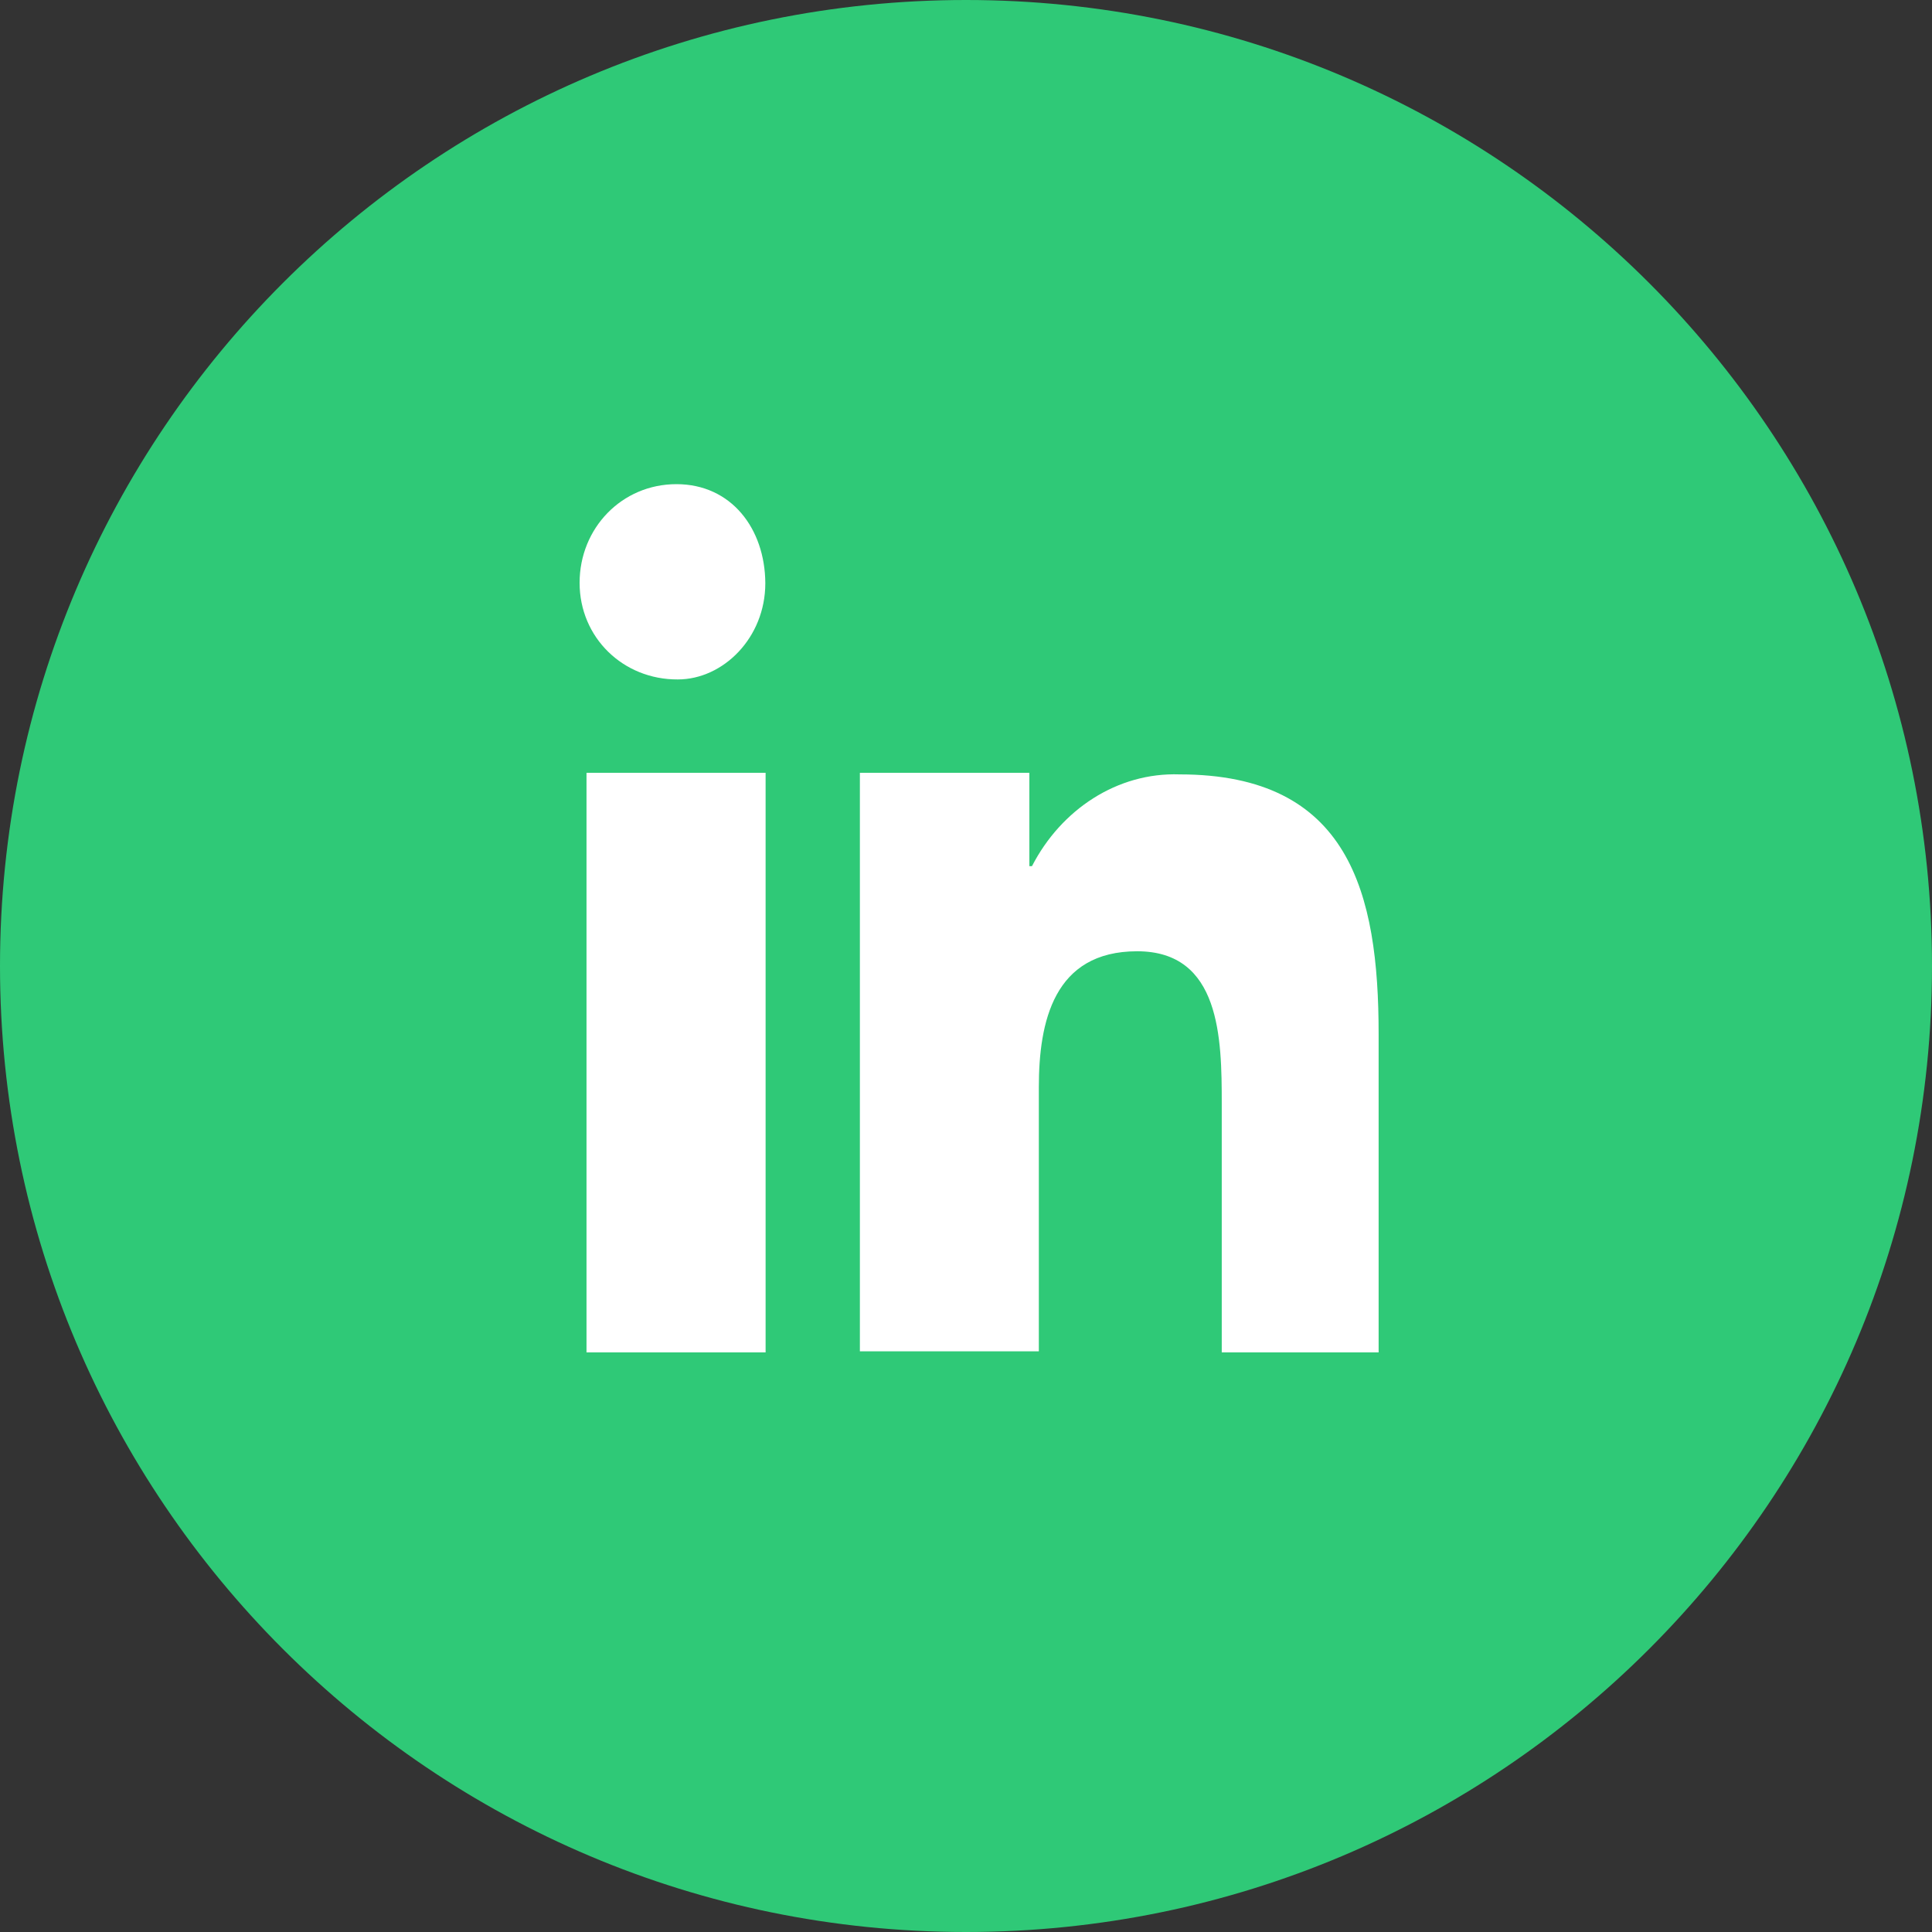
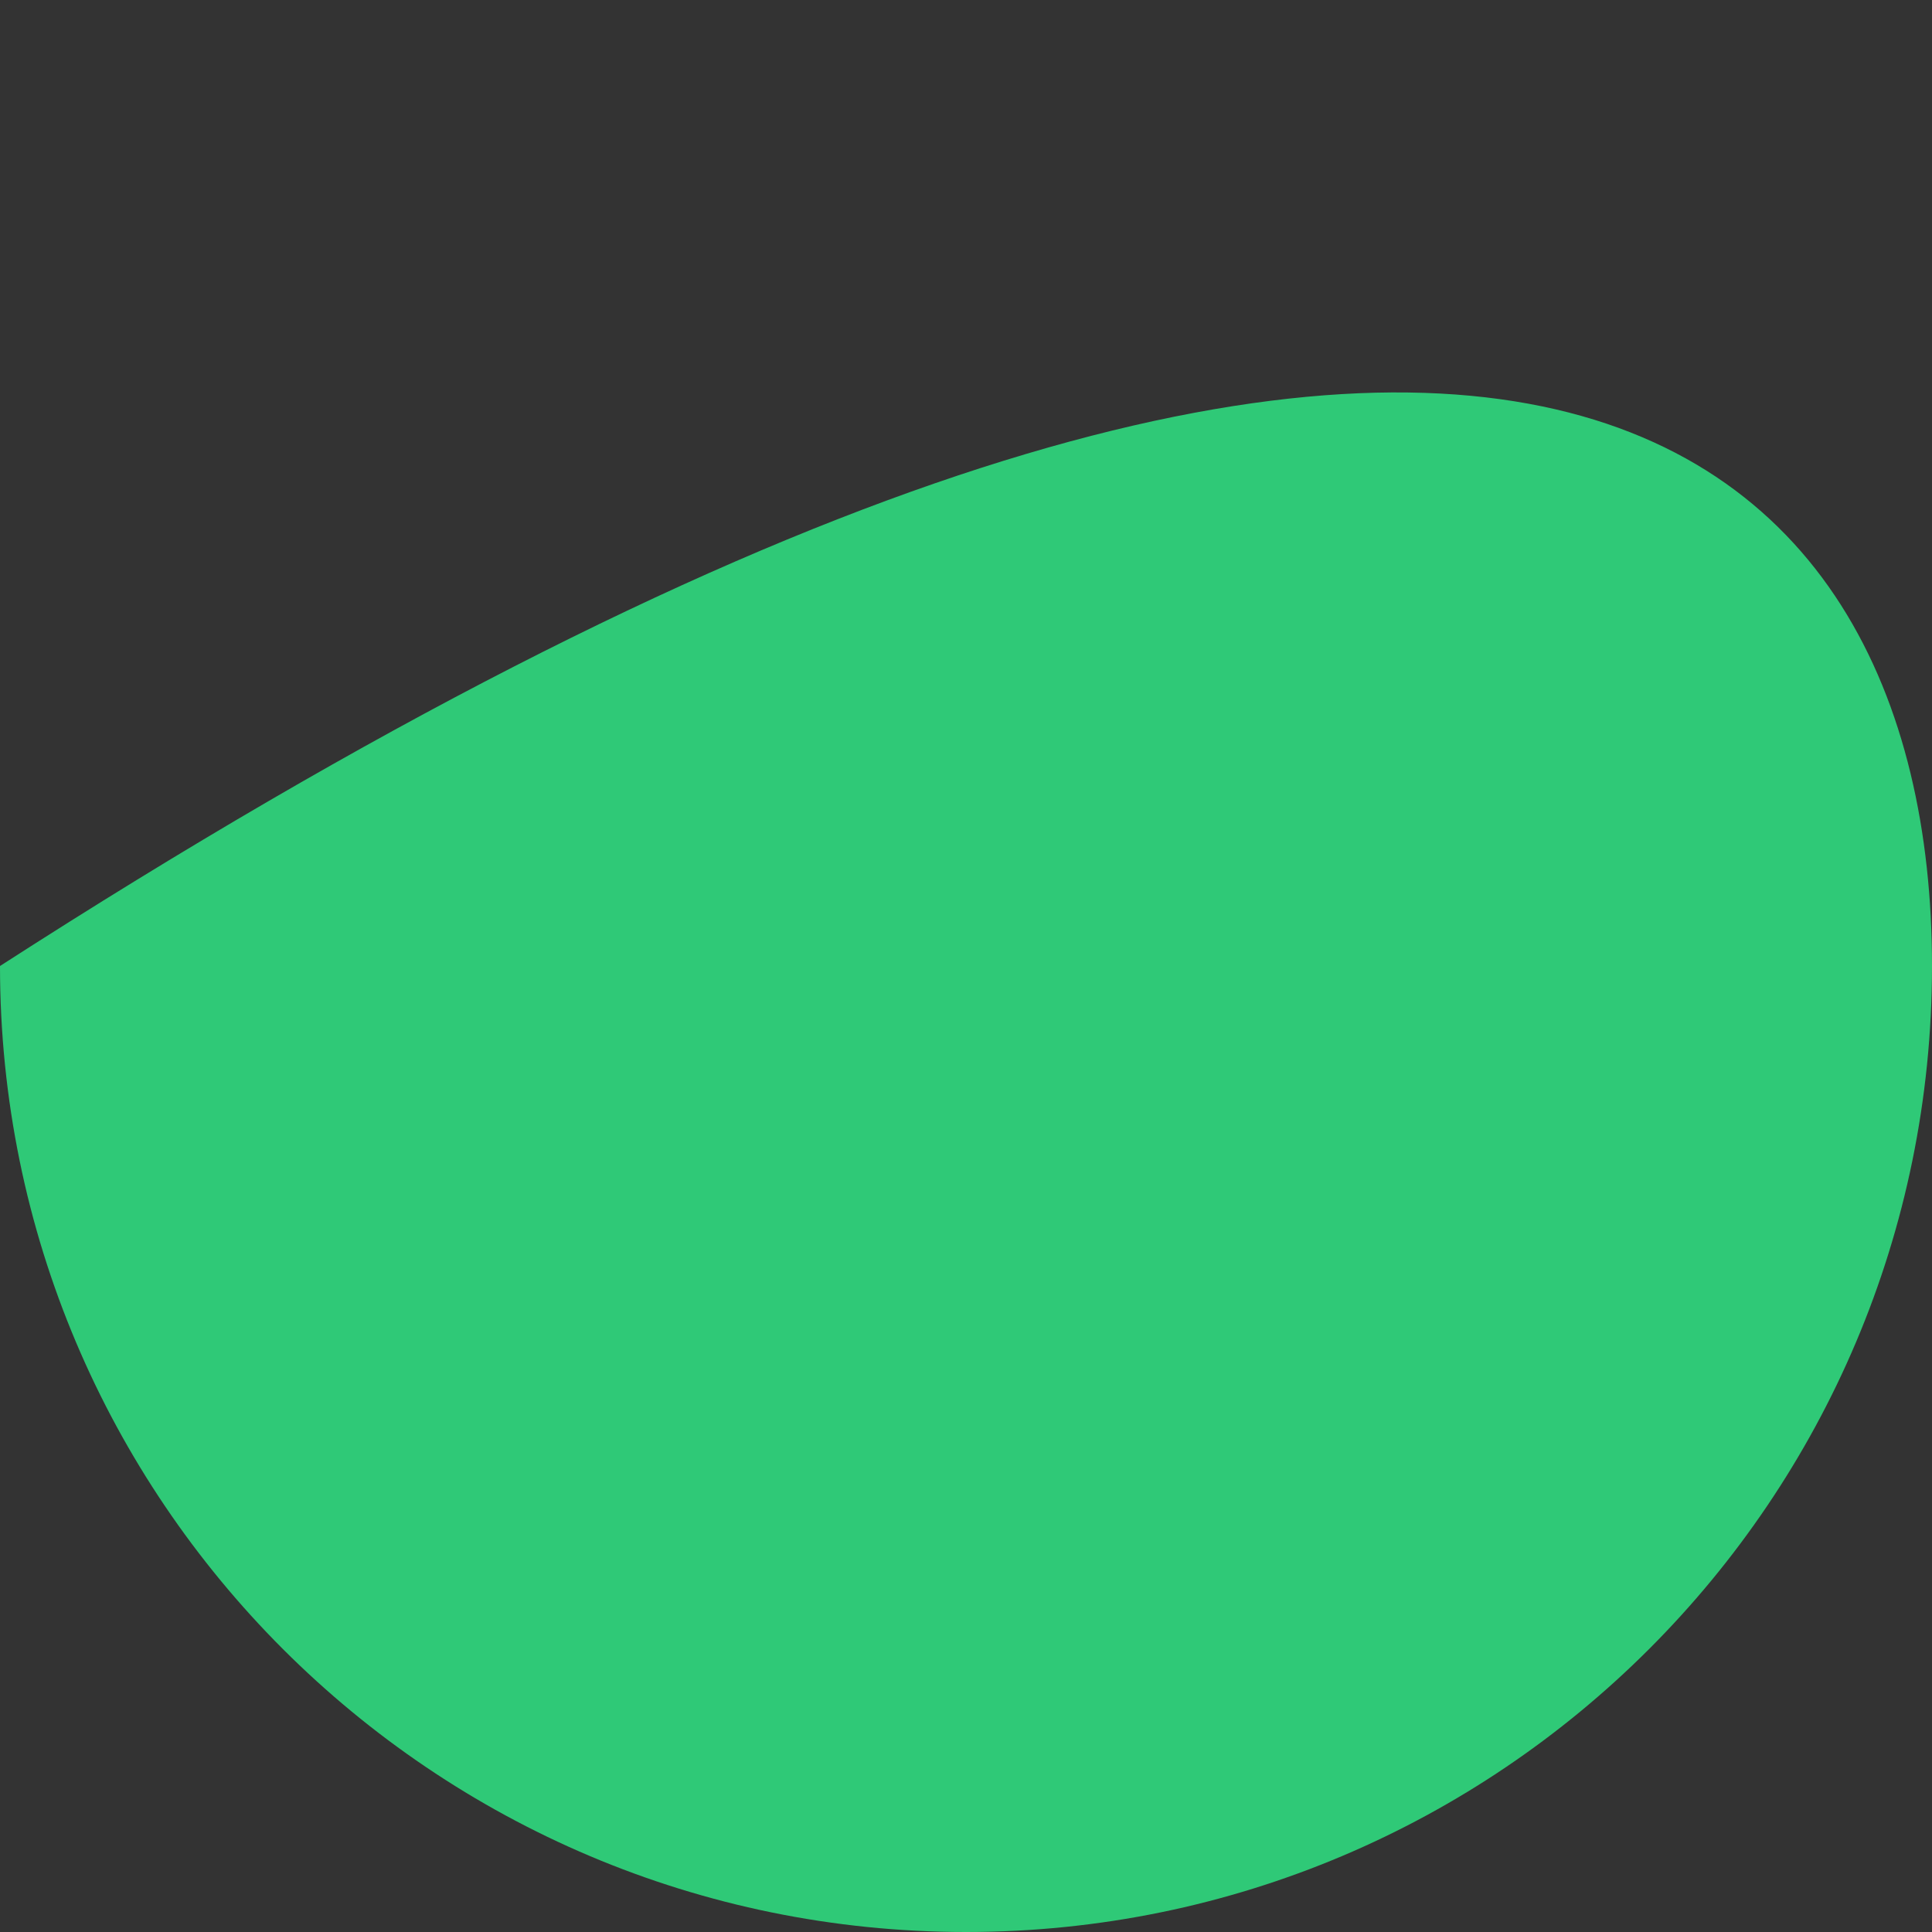
<svg xmlns="http://www.w3.org/2000/svg" width="40" height="40" viewBox="0 0 40 40" fill="none">
  <rect x="0" y="0" width="40" height="40" fill="#333333" stroke="none" />
-   <path d="M0 20C0 8.954 8.954 0 20 0C31.046 0 40 8.954 40 20C40 31.046 31.046 40 20 40C8.954 40 0 31.046 0 20Z" fill="#2FC977" />
-   <path d="M15.851 28H12.143V16H15.851V28ZM14.033 14.067C12.9 14.073 12 13.199 12 12.067C12 10.935 12.873 10.024 14.005 10.024C15.138 10.024 15.839 10.942 15.845 12.075C15.845 13.207 14.97 14.067 14.033 14.067ZM29 28H25.295V22.847C25.295 21.504 25.271 19.695 23.544 19.695C21.816 19.695 21.508 21.155 21.508 22.511V27.978H17.803V16H21.312V17.933H21.366C21.968 16.762 23.131 15.988 24.423 16.033C27.935 16.033 28.543 18.482 28.543 21.41V28H28.489H29Z" fill="white" />
+   <path d="M0 20C31.046 0 40 8.954 40 20C40 31.046 31.046 40 20 40C8.954 40 0 31.046 0 20Z" fill="#2FC977" />
</svg>